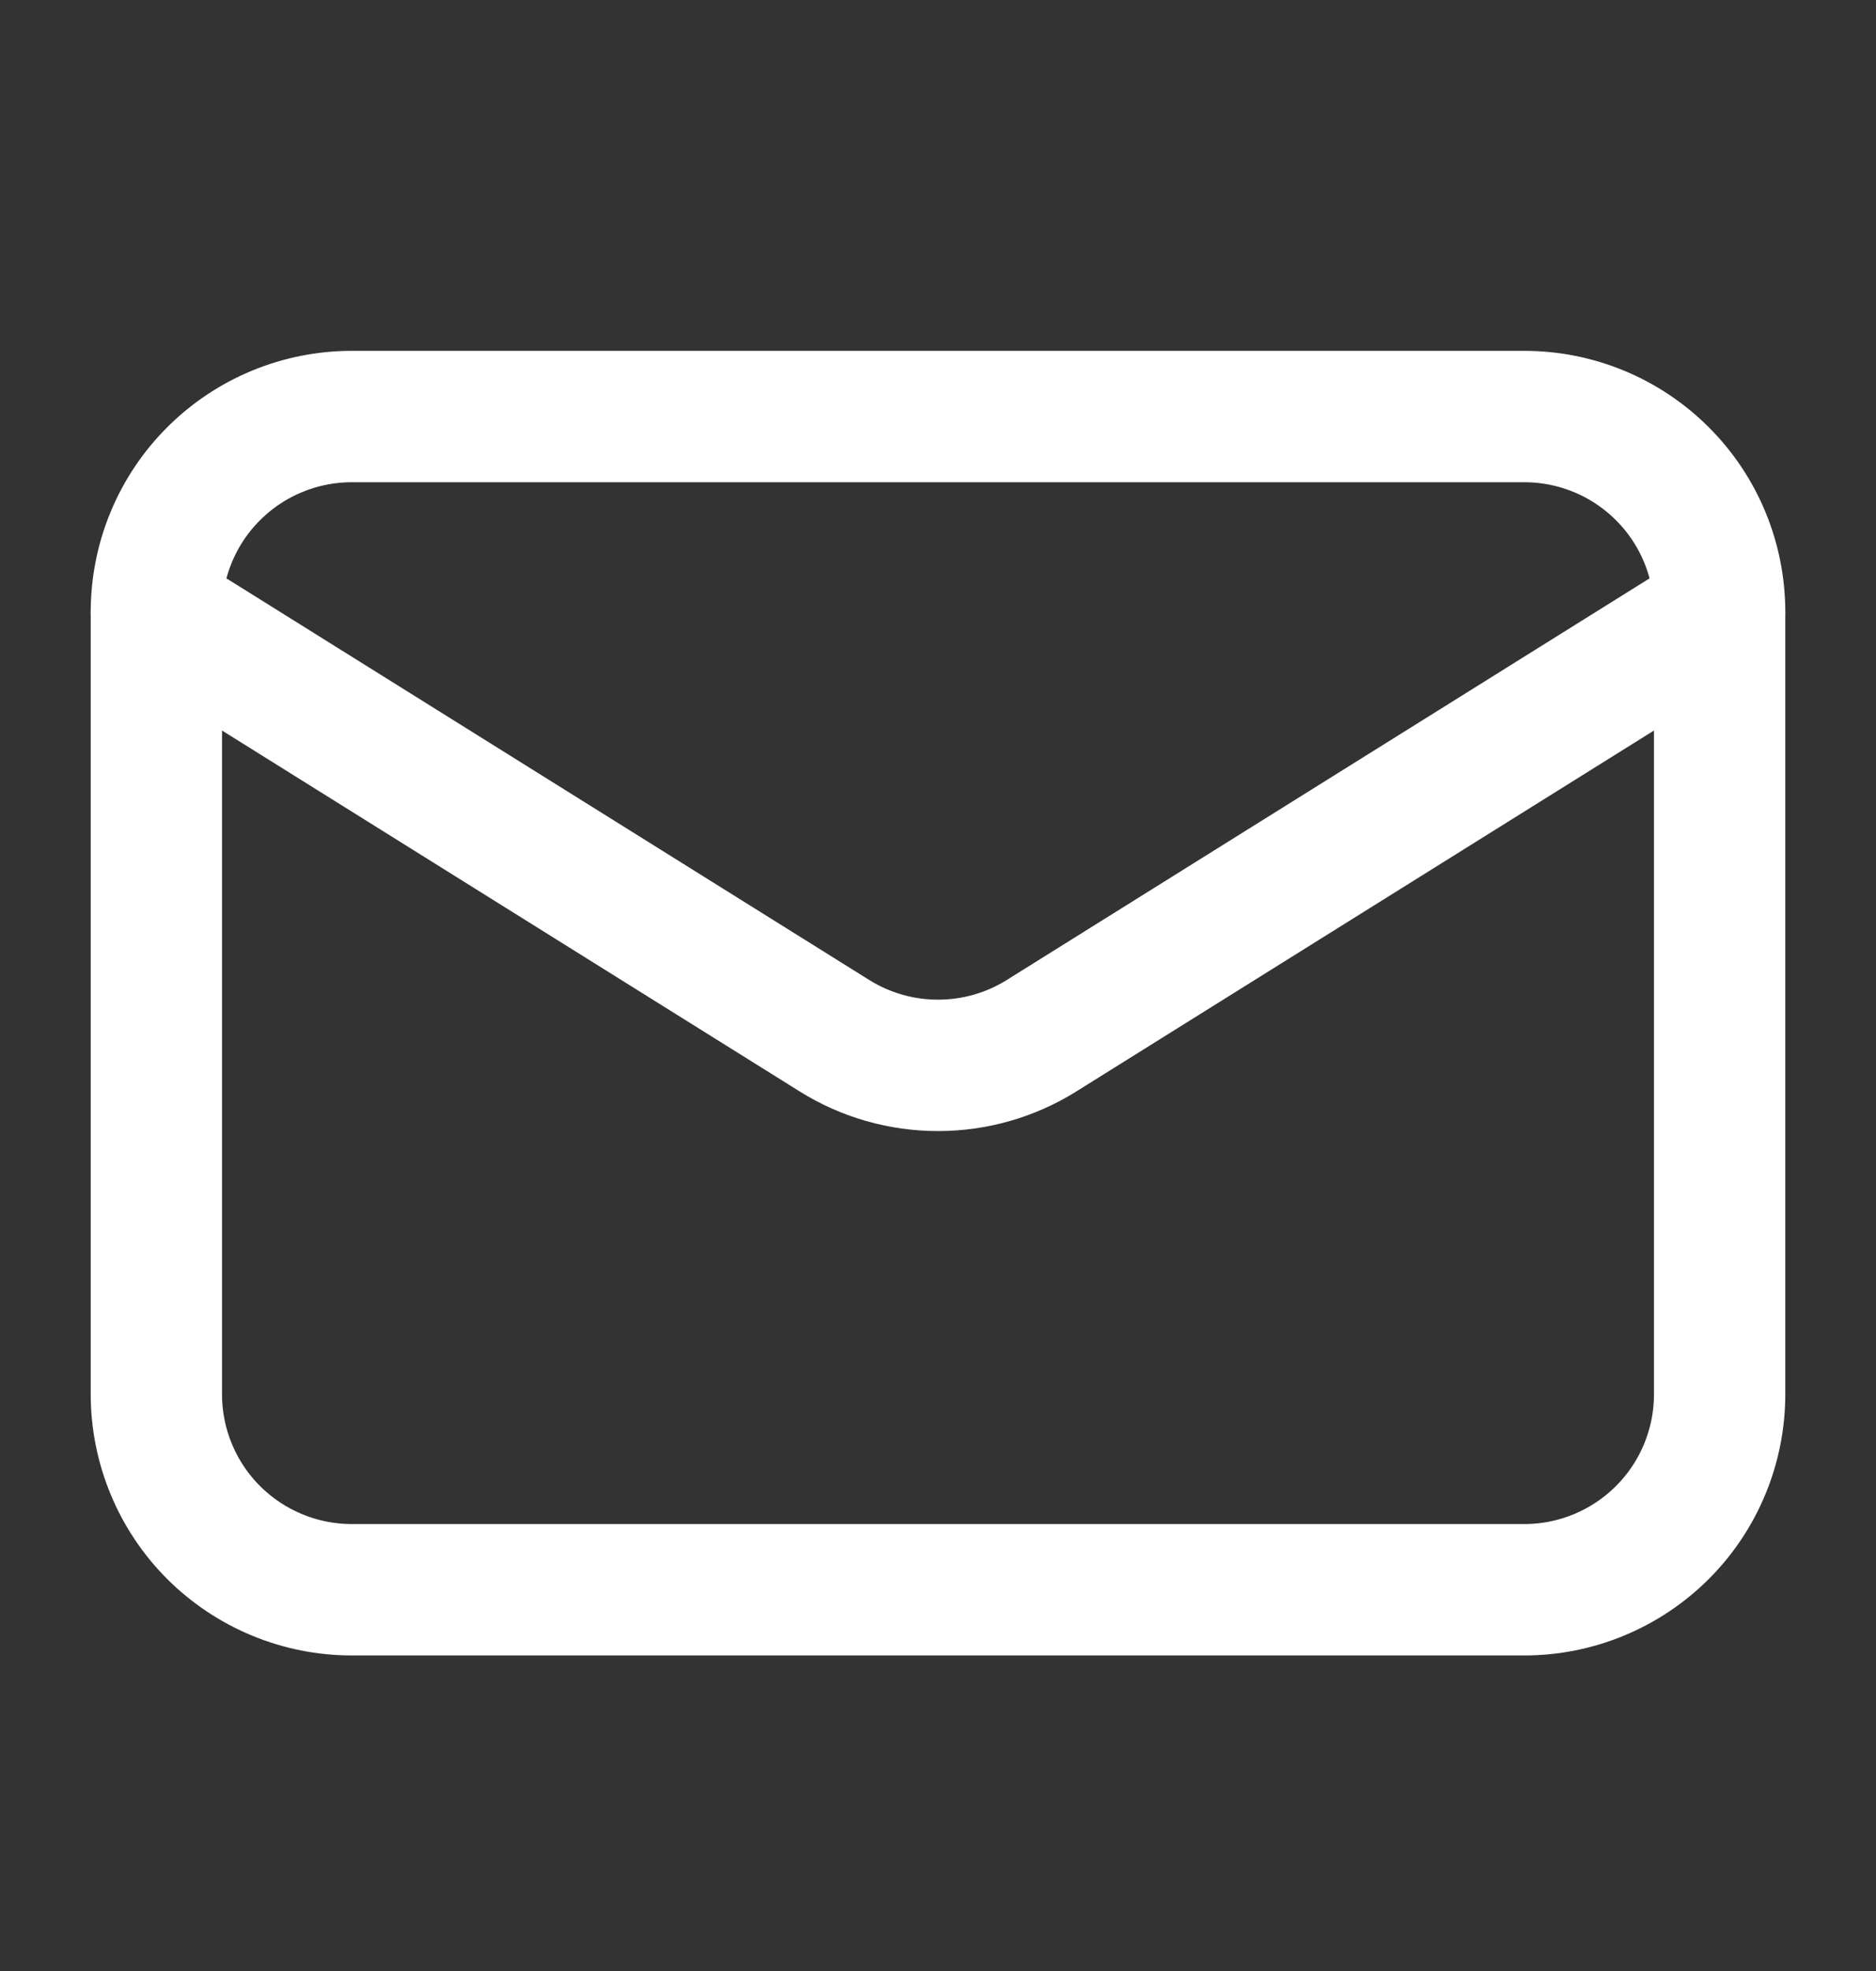
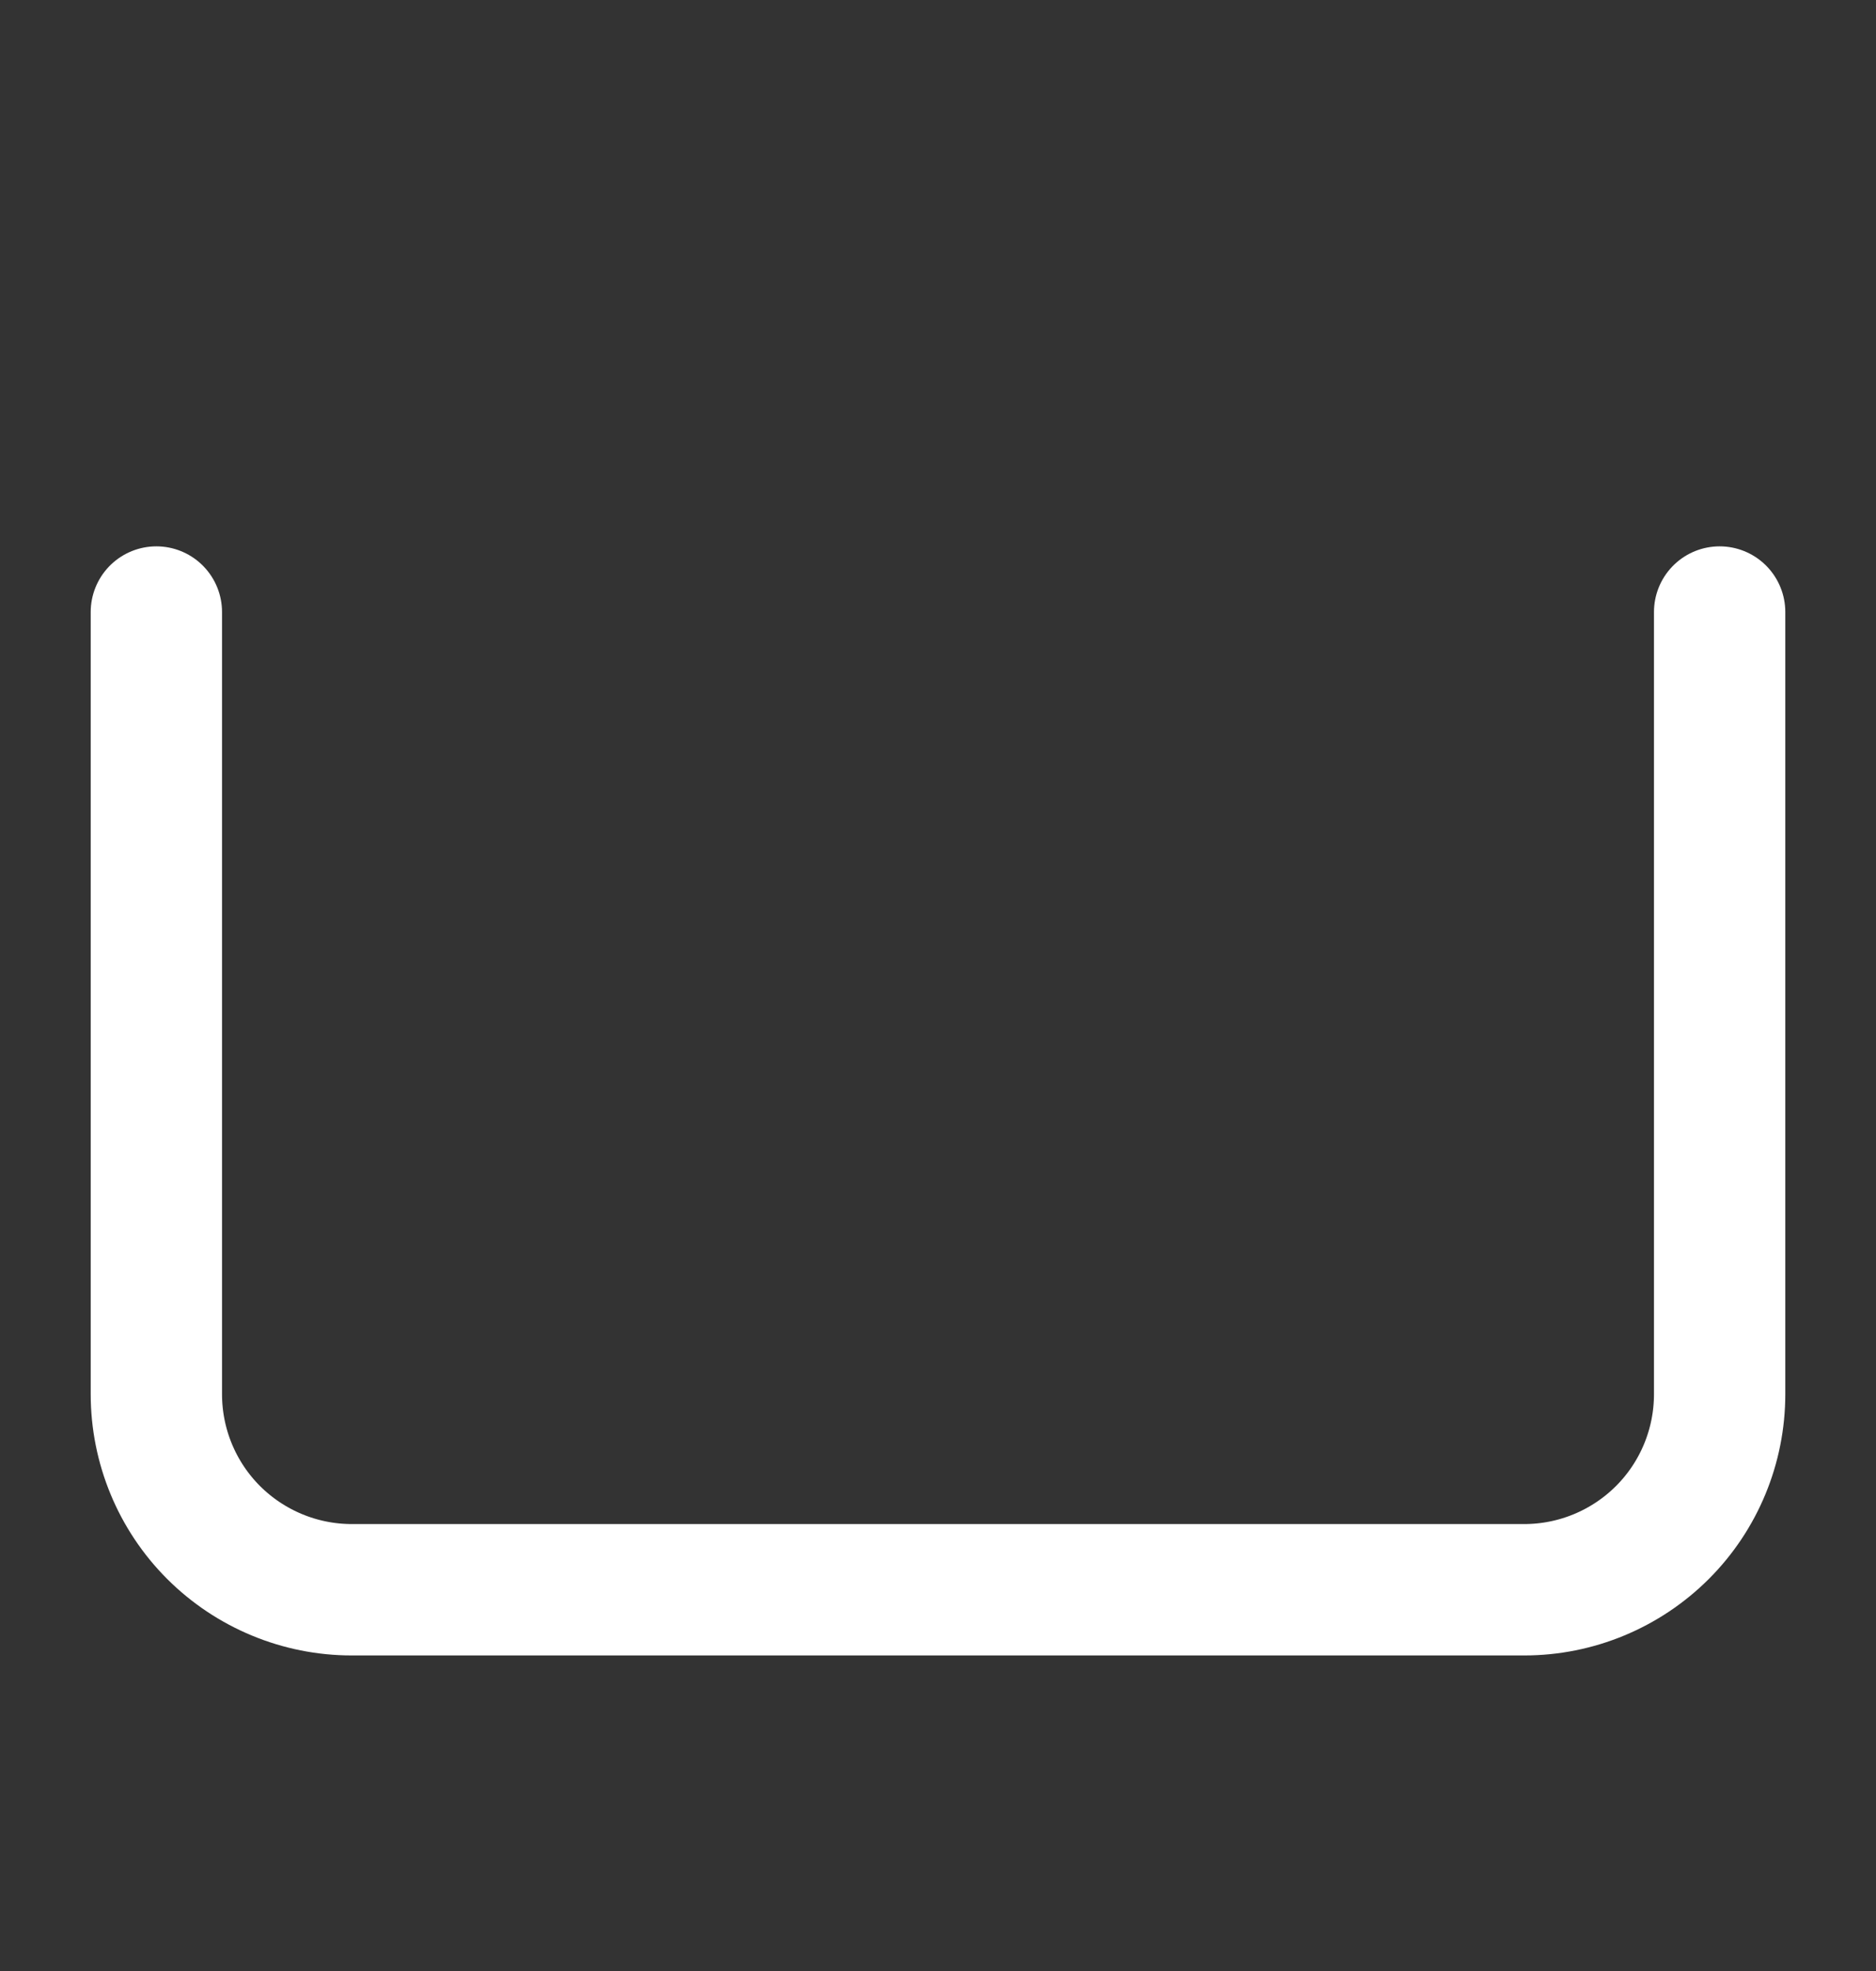
<svg xmlns="http://www.w3.org/2000/svg" width="20" height="21" viewBox="0 0 20 21" fill="none">
  <rect x="0" y="0" width="20" height="21" fill="#333333" stroke="none" />
  <path d="M18.333 6.521V14.854C18.333 15.407 18.114 15.937 17.723 16.328C17.332 16.718 16.803 16.938 16.25 16.938H3.75C3.198 16.938 2.668 16.718 2.277 16.328C1.886 15.937 1.667 15.407 1.667 14.854V6.521" stroke="white" stroke-width="1.4" stroke-linecap="round" stroke-linejoin="round" />
-   <path d="M18.333 6.521C18.333 5.968 18.114 5.438 17.723 5.048C17.332 4.657 16.803 4.438 16.25 4.438H3.75C3.198 4.438 2.668 4.657 2.277 5.048C1.886 5.438 1.667 5.968 1.667 6.521L8.896 11.035C9.227 11.242 9.61 11.351 10 11.351C10.39 11.351 10.773 11.242 11.104 11.035L18.333 6.521Z" stroke="white" stroke-width="1.4" stroke-linecap="round" stroke-linejoin="round" />
</svg>